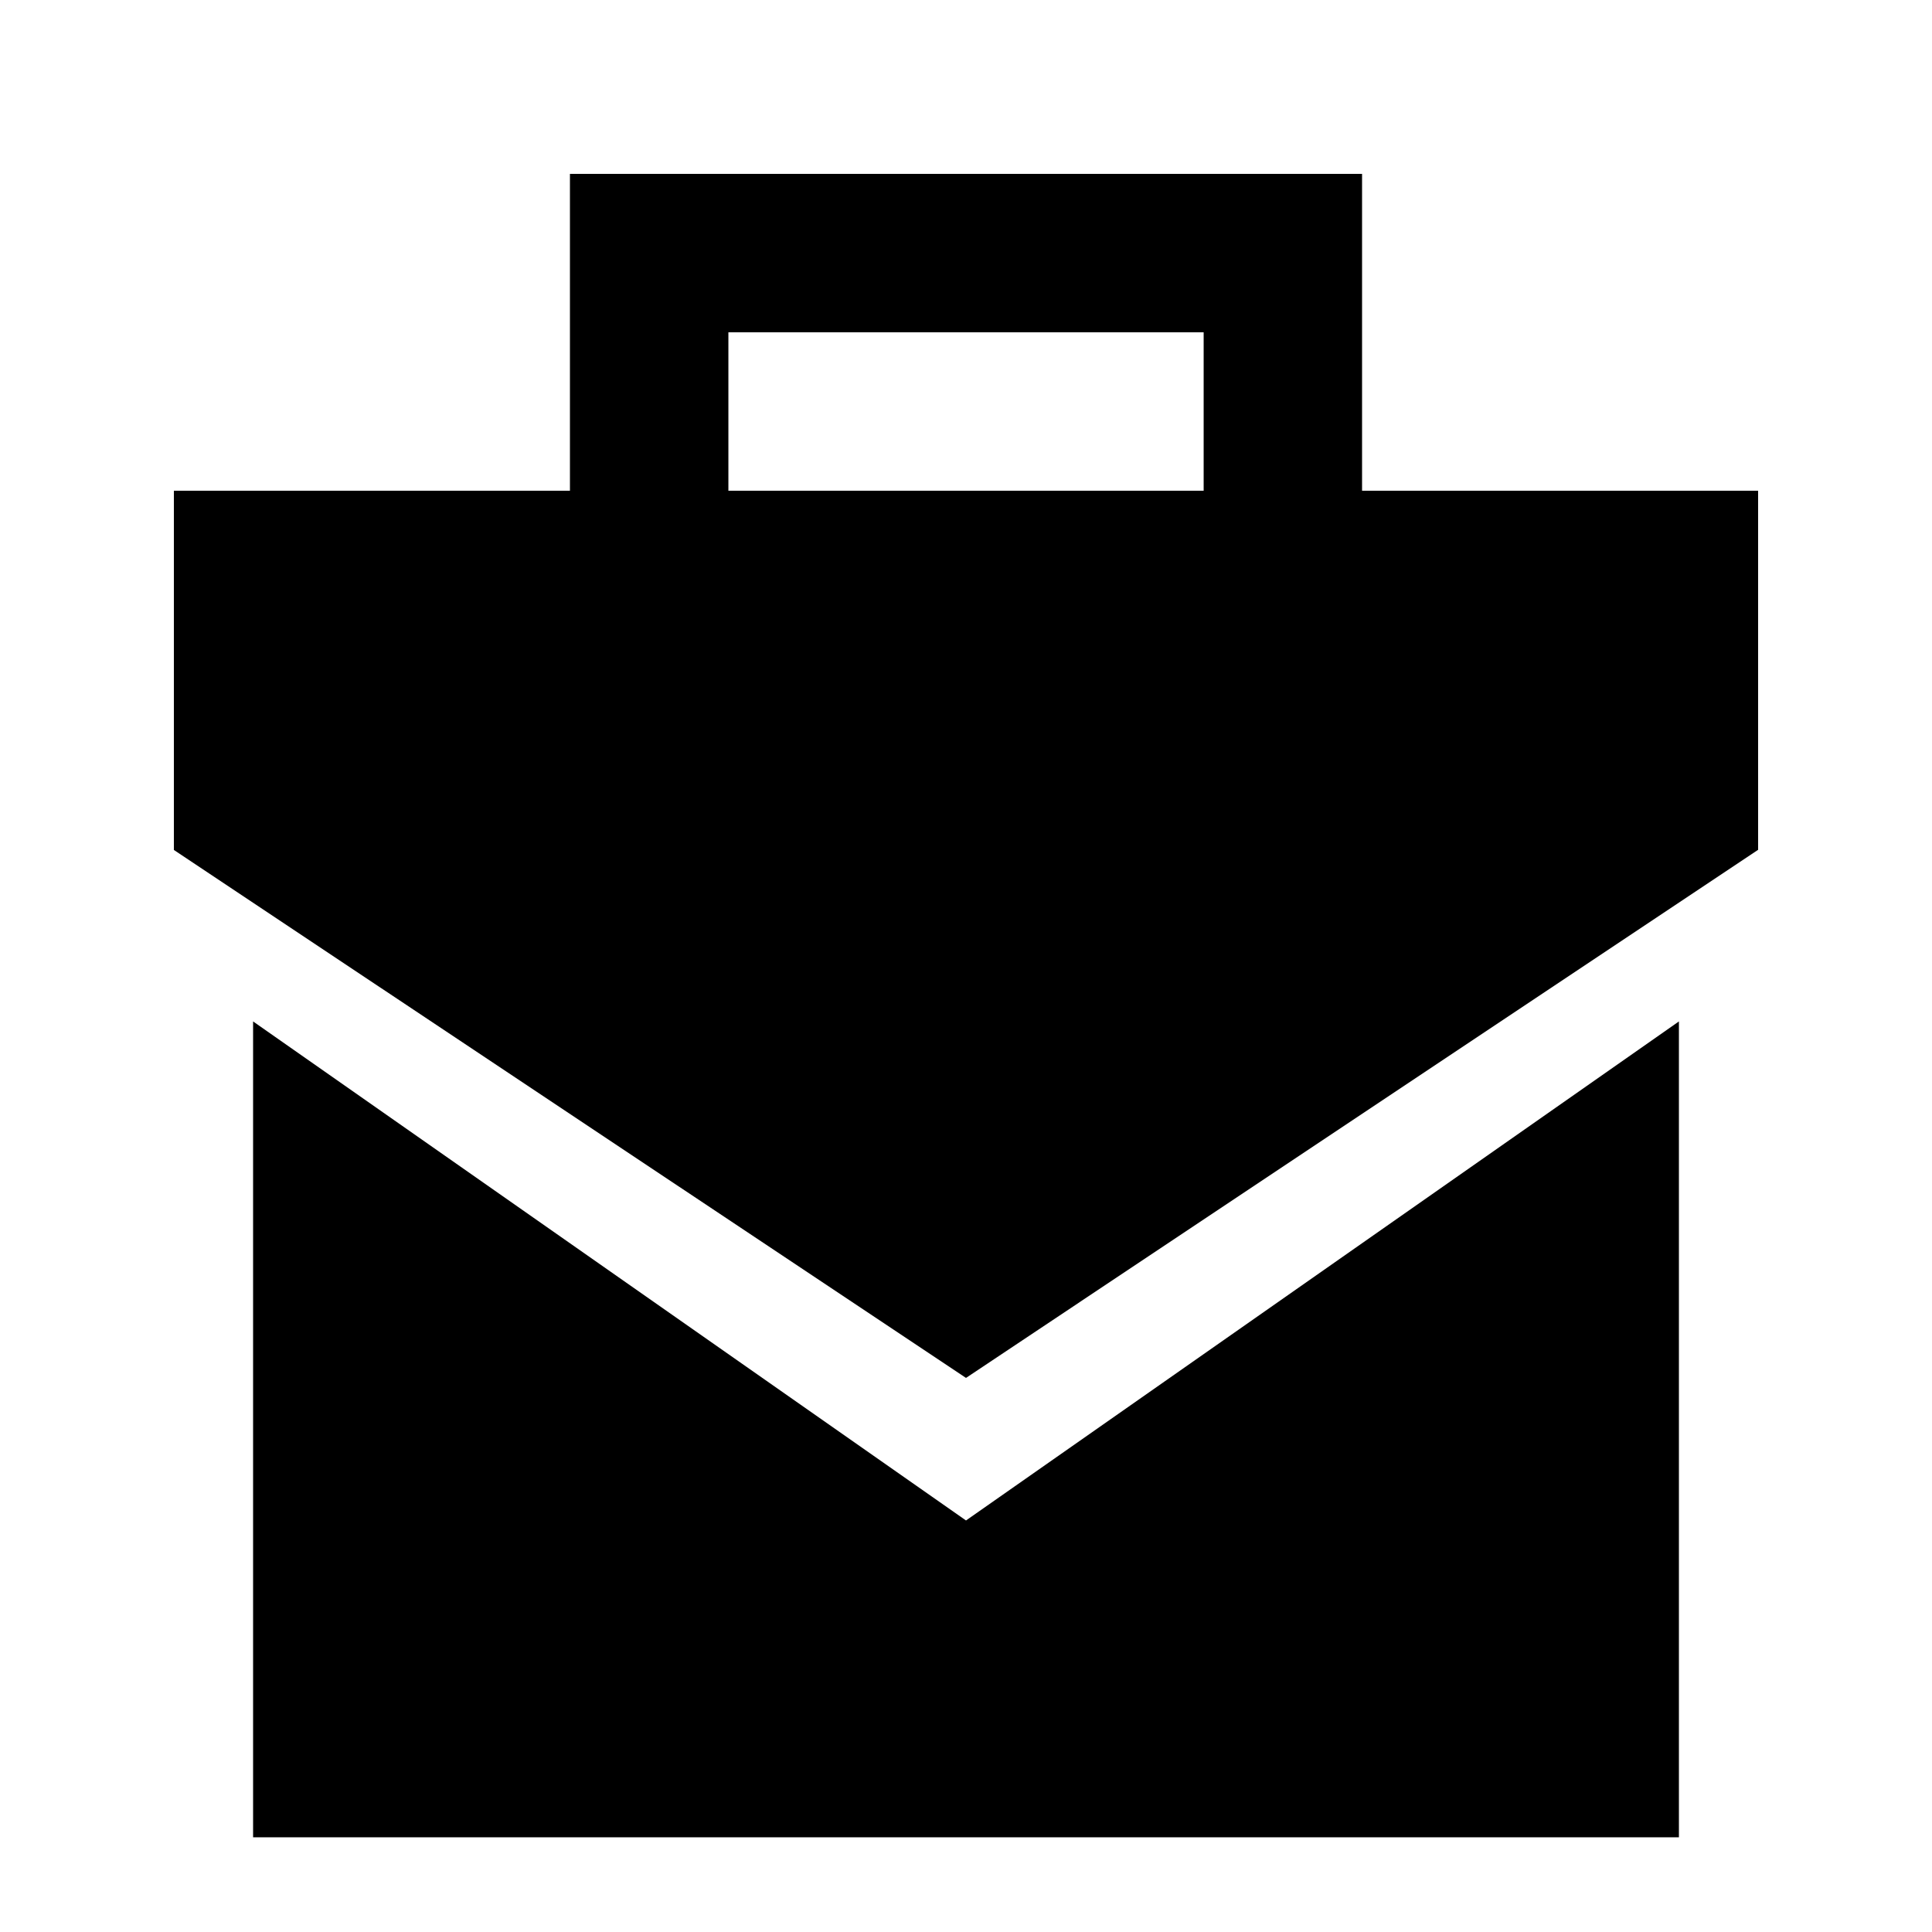
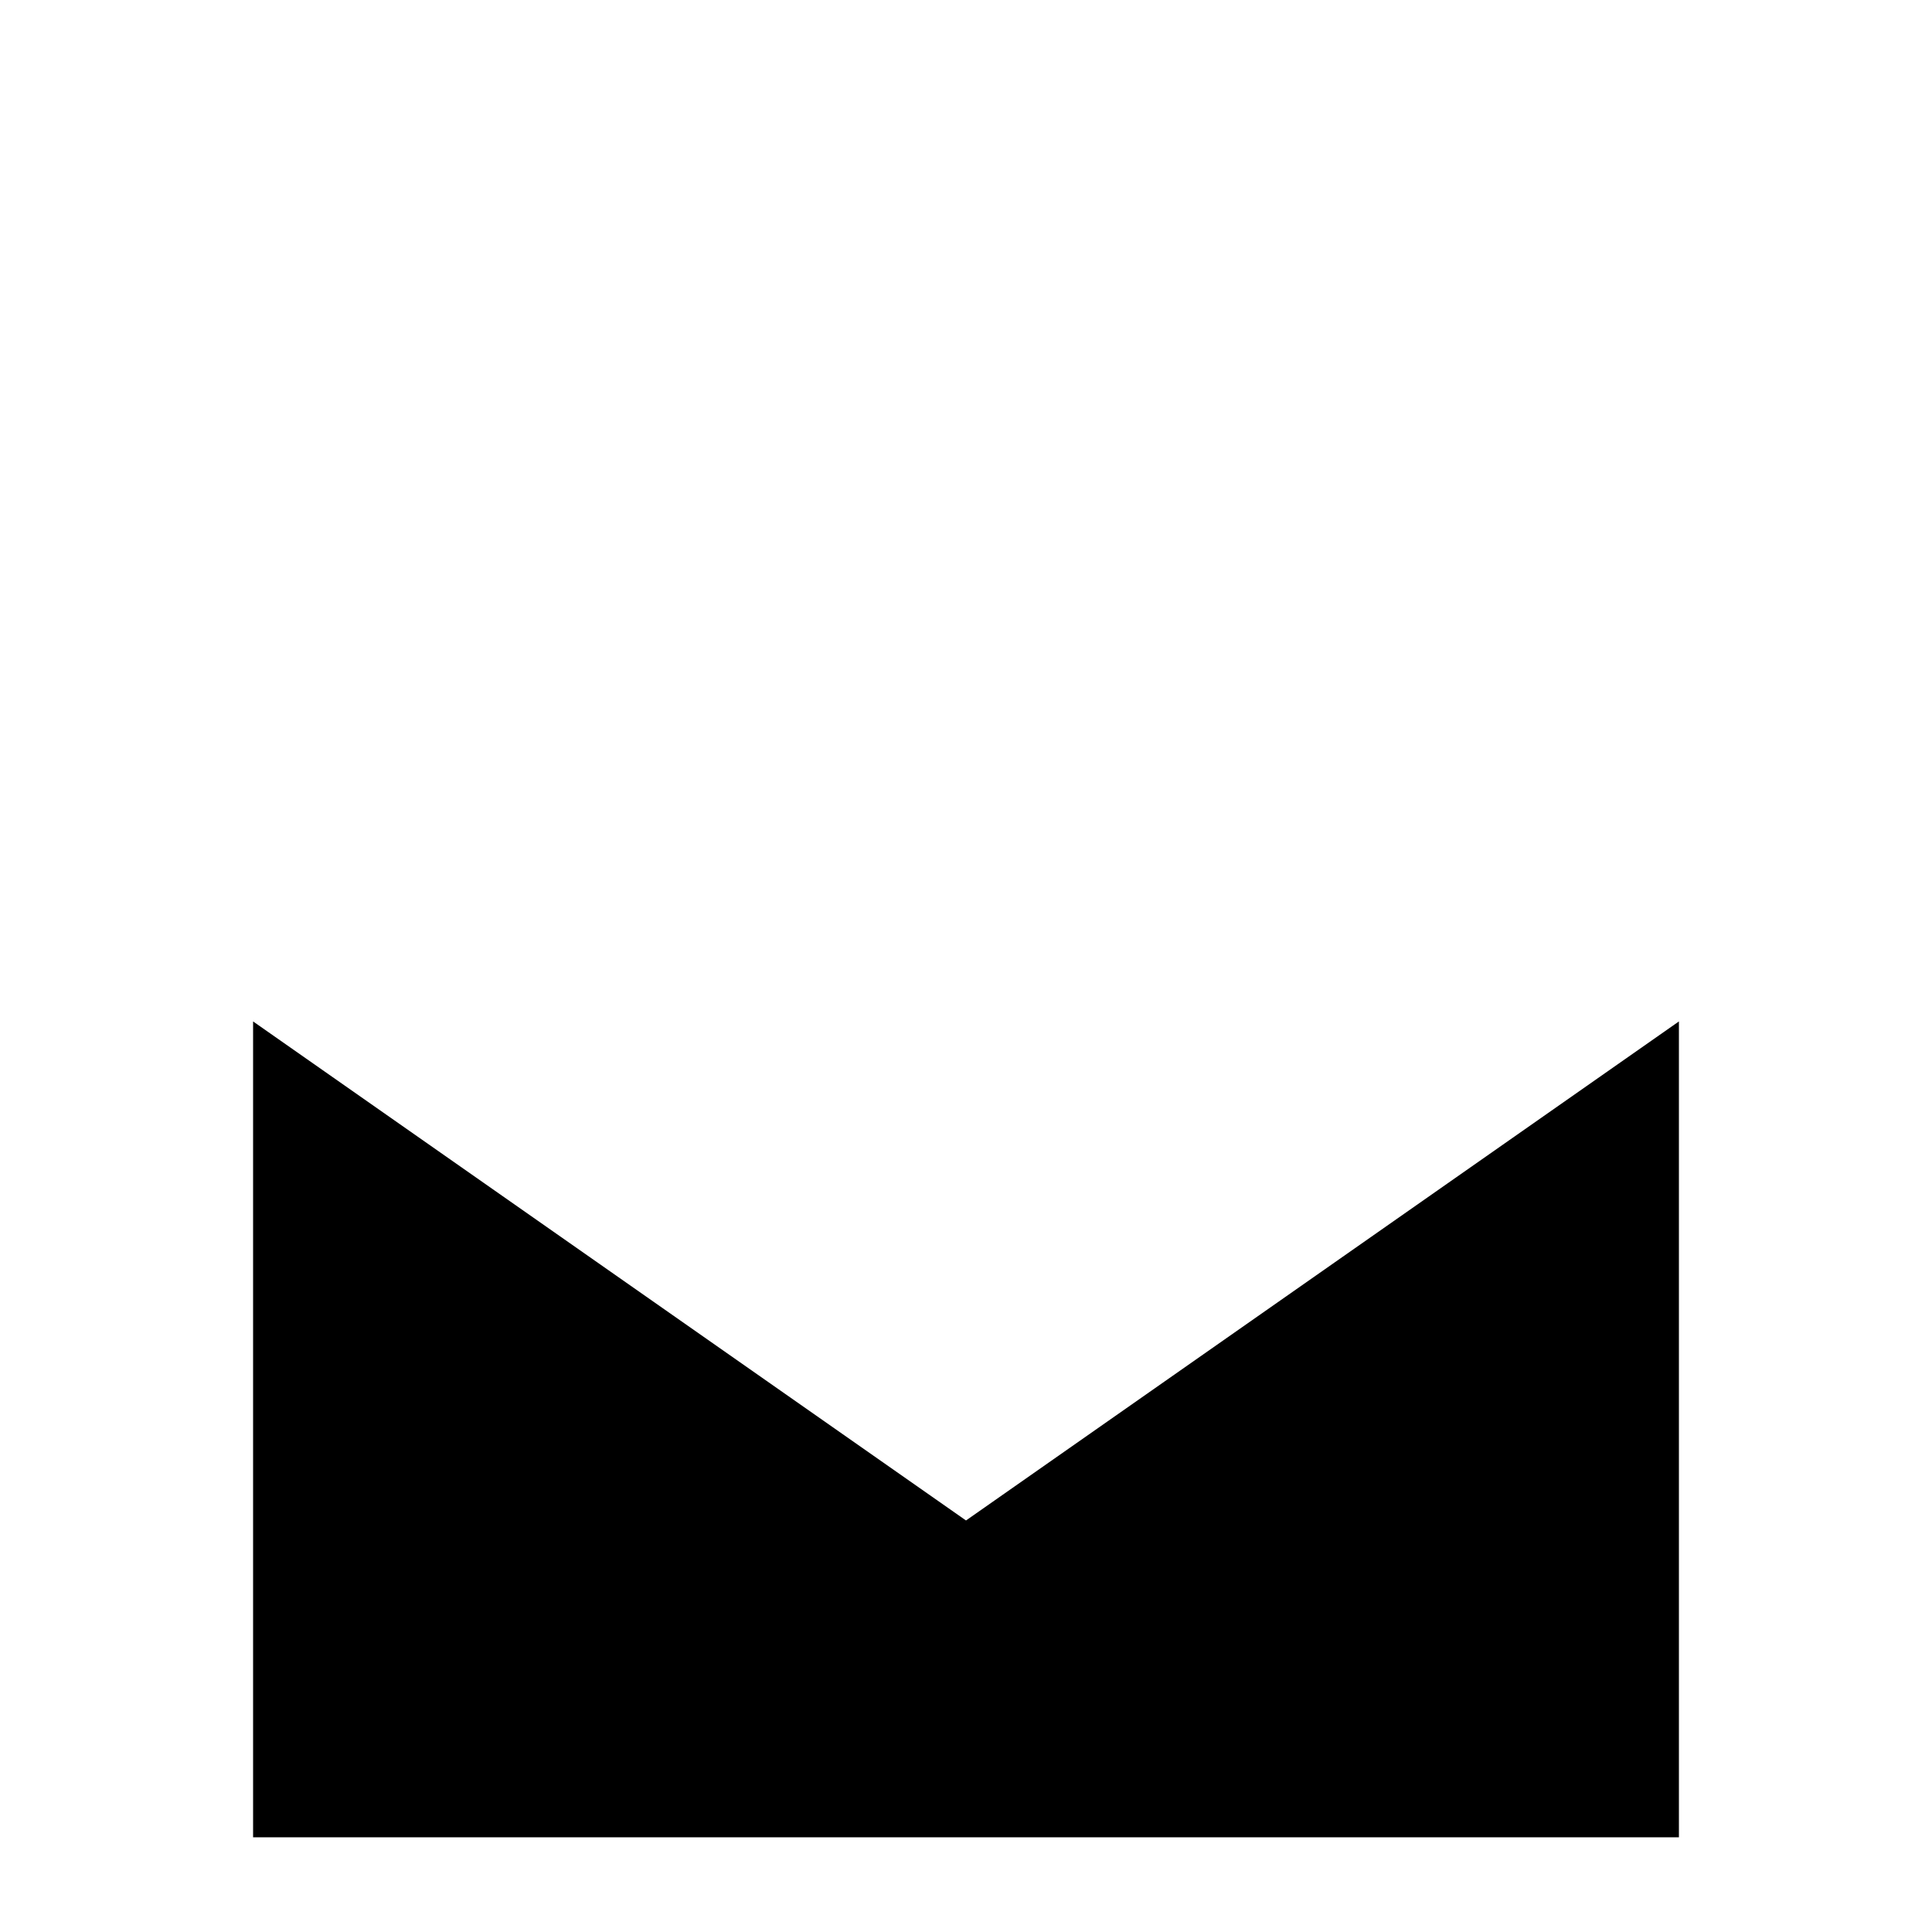
<svg xmlns="http://www.w3.org/2000/svg" fill="#000000" width="800px" height="800px" version="1.1" viewBox="144 144 512 512">
  <g>
-     <path d="m504.96 274.05v-83.969h-209.92v83.969h-104.96v95.199l209.92 139.91 209.92-139.95-0.004-95.156zm-167.93-41.984h125.95v41.984h-125.95z" />
    <path d="m211.07 414.69v216.22h377.86v-216.22l-188.93 132.25z" />
  </g>
</svg>